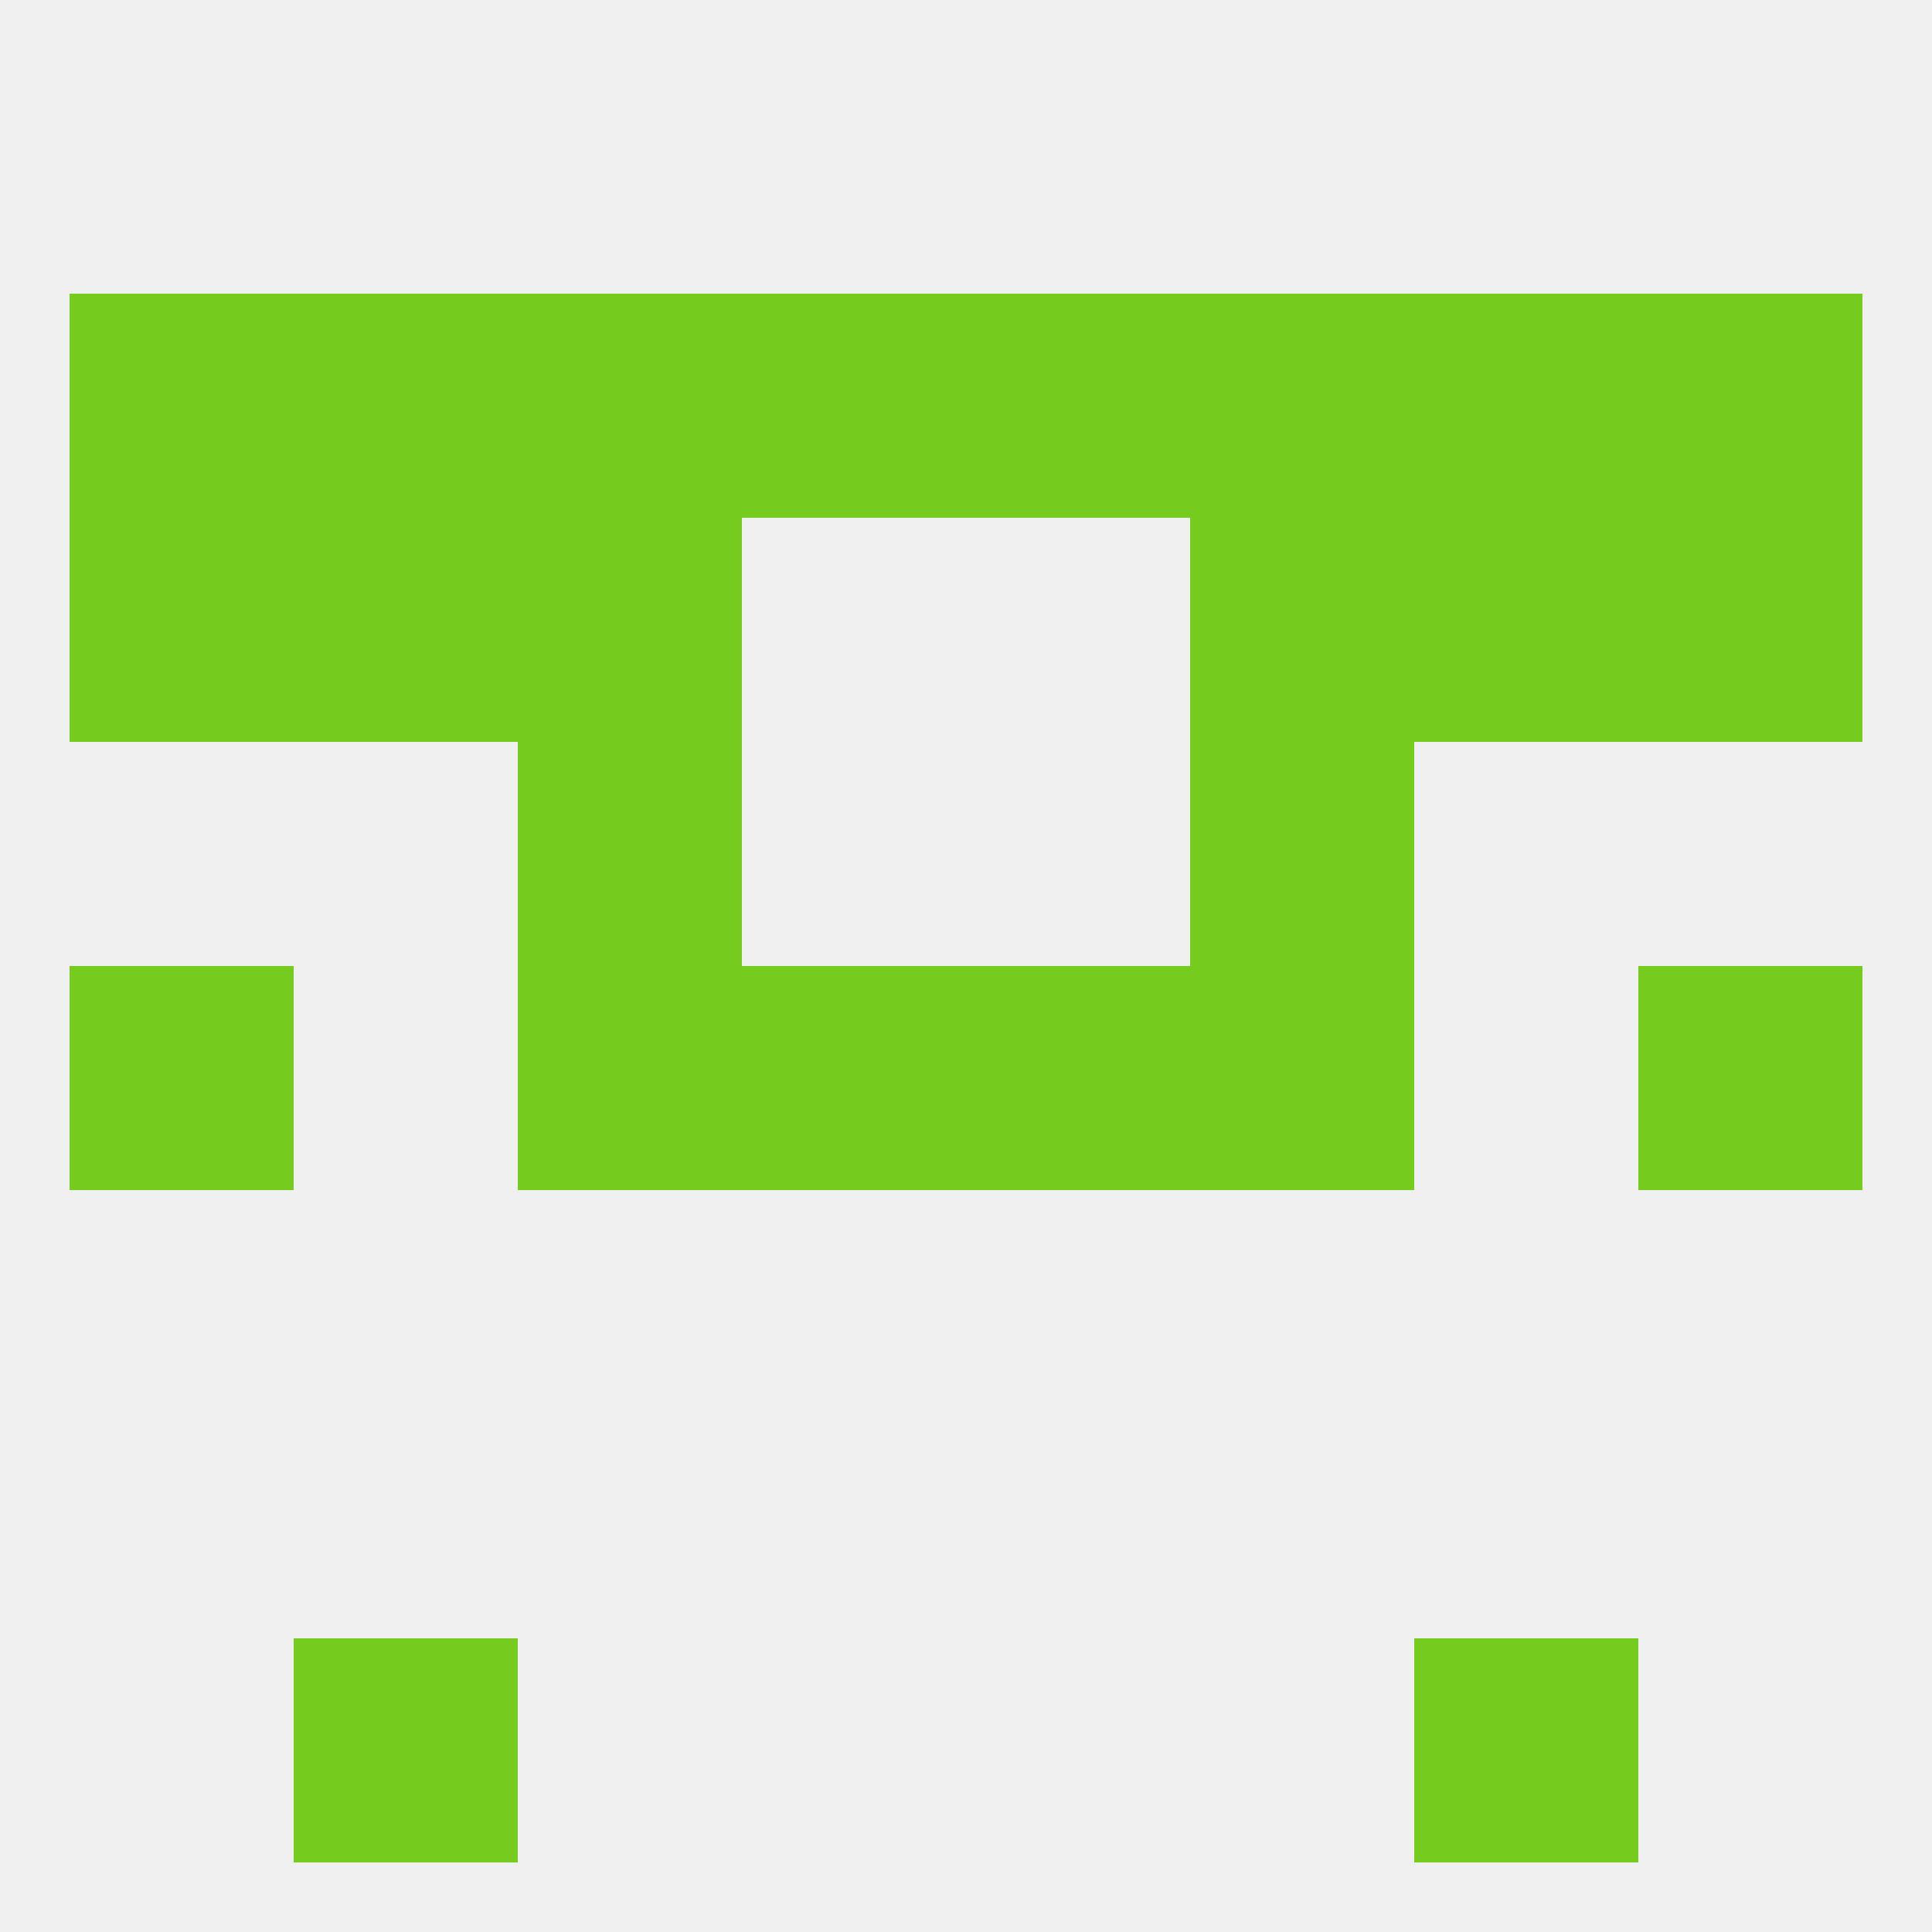
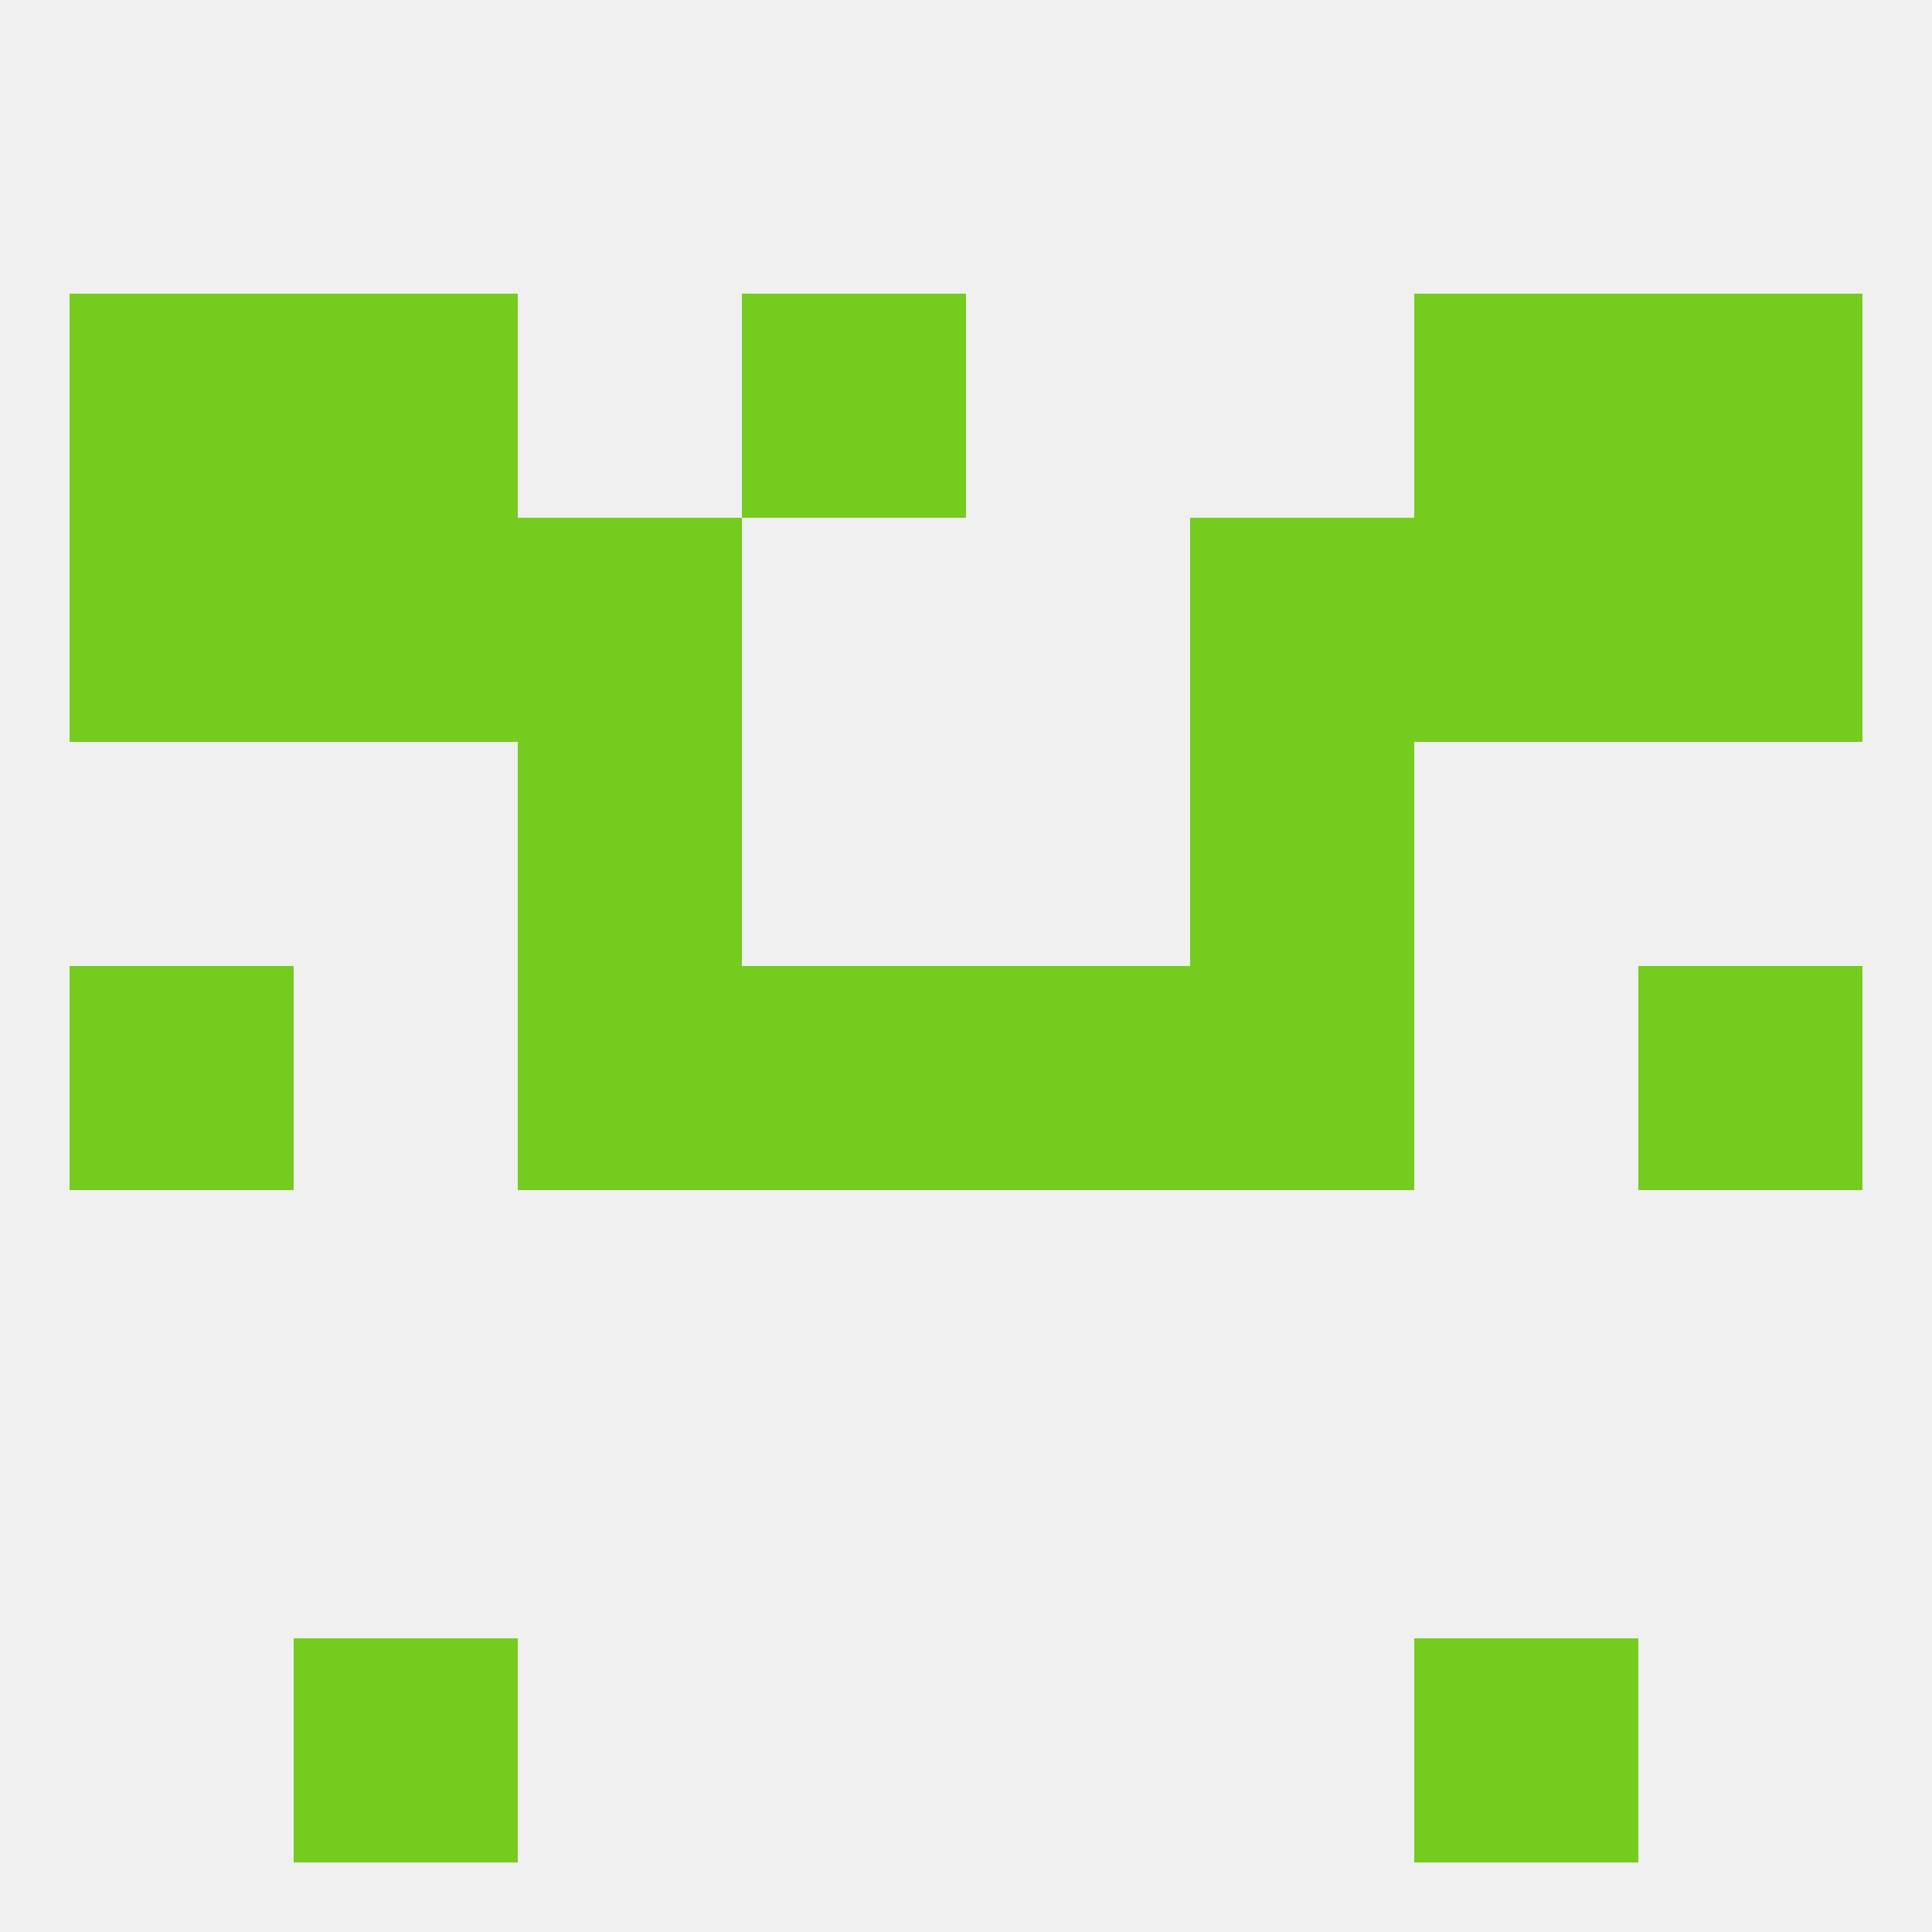
<svg xmlns="http://www.w3.org/2000/svg" version="1.1" baseprofile="full" width="250" height="250" viewBox="0 0 250 250">
  <rect width="100%" height="100%" fill="rgba(240,240,240,255)" />
-   <rect x="67" y="38" width="29" height="29" fill="rgba(117,204,30,255)" />
  <rect x="38" y="38" width="29" height="29" fill="rgba(117,204,30,255)" />
  <rect x="9" y="38" width="29" height="29" fill="rgba(117,204,30,255)" />
  <rect x="212" y="38" width="29" height="29" fill="rgba(117,204,30,255)" />
  <rect x="96" y="38" width="29" height="29" fill="rgba(117,204,30,255)" />
-   <rect x="125" y="38" width="29" height="29" fill="rgba(117,204,30,255)" />
-   <rect x="154" y="38" width="29" height="29" fill="rgba(117,204,30,255)" />
  <rect x="183" y="38" width="29" height="29" fill="rgba(117,204,30,255)" />
  <rect x="38" y="212" width="29" height="29" fill="rgba(117,204,30,255)" />
  <rect x="183" y="212" width="29" height="29" fill="rgba(117,204,30,255)" />
  <rect x="67" y="96" width="29" height="29" fill="rgba(117,204,30,255)" />
  <rect x="154" y="96" width="29" height="29" fill="rgba(117,204,30,255)" />
  <rect x="212" y="125" width="29" height="29" fill="rgba(117,204,30,255)" />
  <rect x="96" y="125" width="29" height="29" fill="rgba(117,204,30,255)" />
  <rect x="125" y="125" width="29" height="29" fill="rgba(117,204,30,255)" />
  <rect x="67" y="125" width="29" height="29" fill="rgba(117,204,30,255)" />
  <rect x="154" y="125" width="29" height="29" fill="rgba(117,204,30,255)" />
  <rect x="9" y="125" width="29" height="29" fill="rgba(117,204,30,255)" />
  <rect x="154" y="67" width="29" height="29" fill="rgba(117,204,30,255)" />
  <rect x="38" y="67" width="29" height="29" fill="rgba(117,204,30,255)" />
  <rect x="183" y="67" width="29" height="29" fill="rgba(117,204,30,255)" />
  <rect x="9" y="67" width="29" height="29" fill="rgba(117,204,30,255)" />
  <rect x="212" y="67" width="29" height="29" fill="rgba(117,204,30,255)" />
  <rect x="67" y="67" width="29" height="29" fill="rgba(117,204,30,255)" />
</svg>